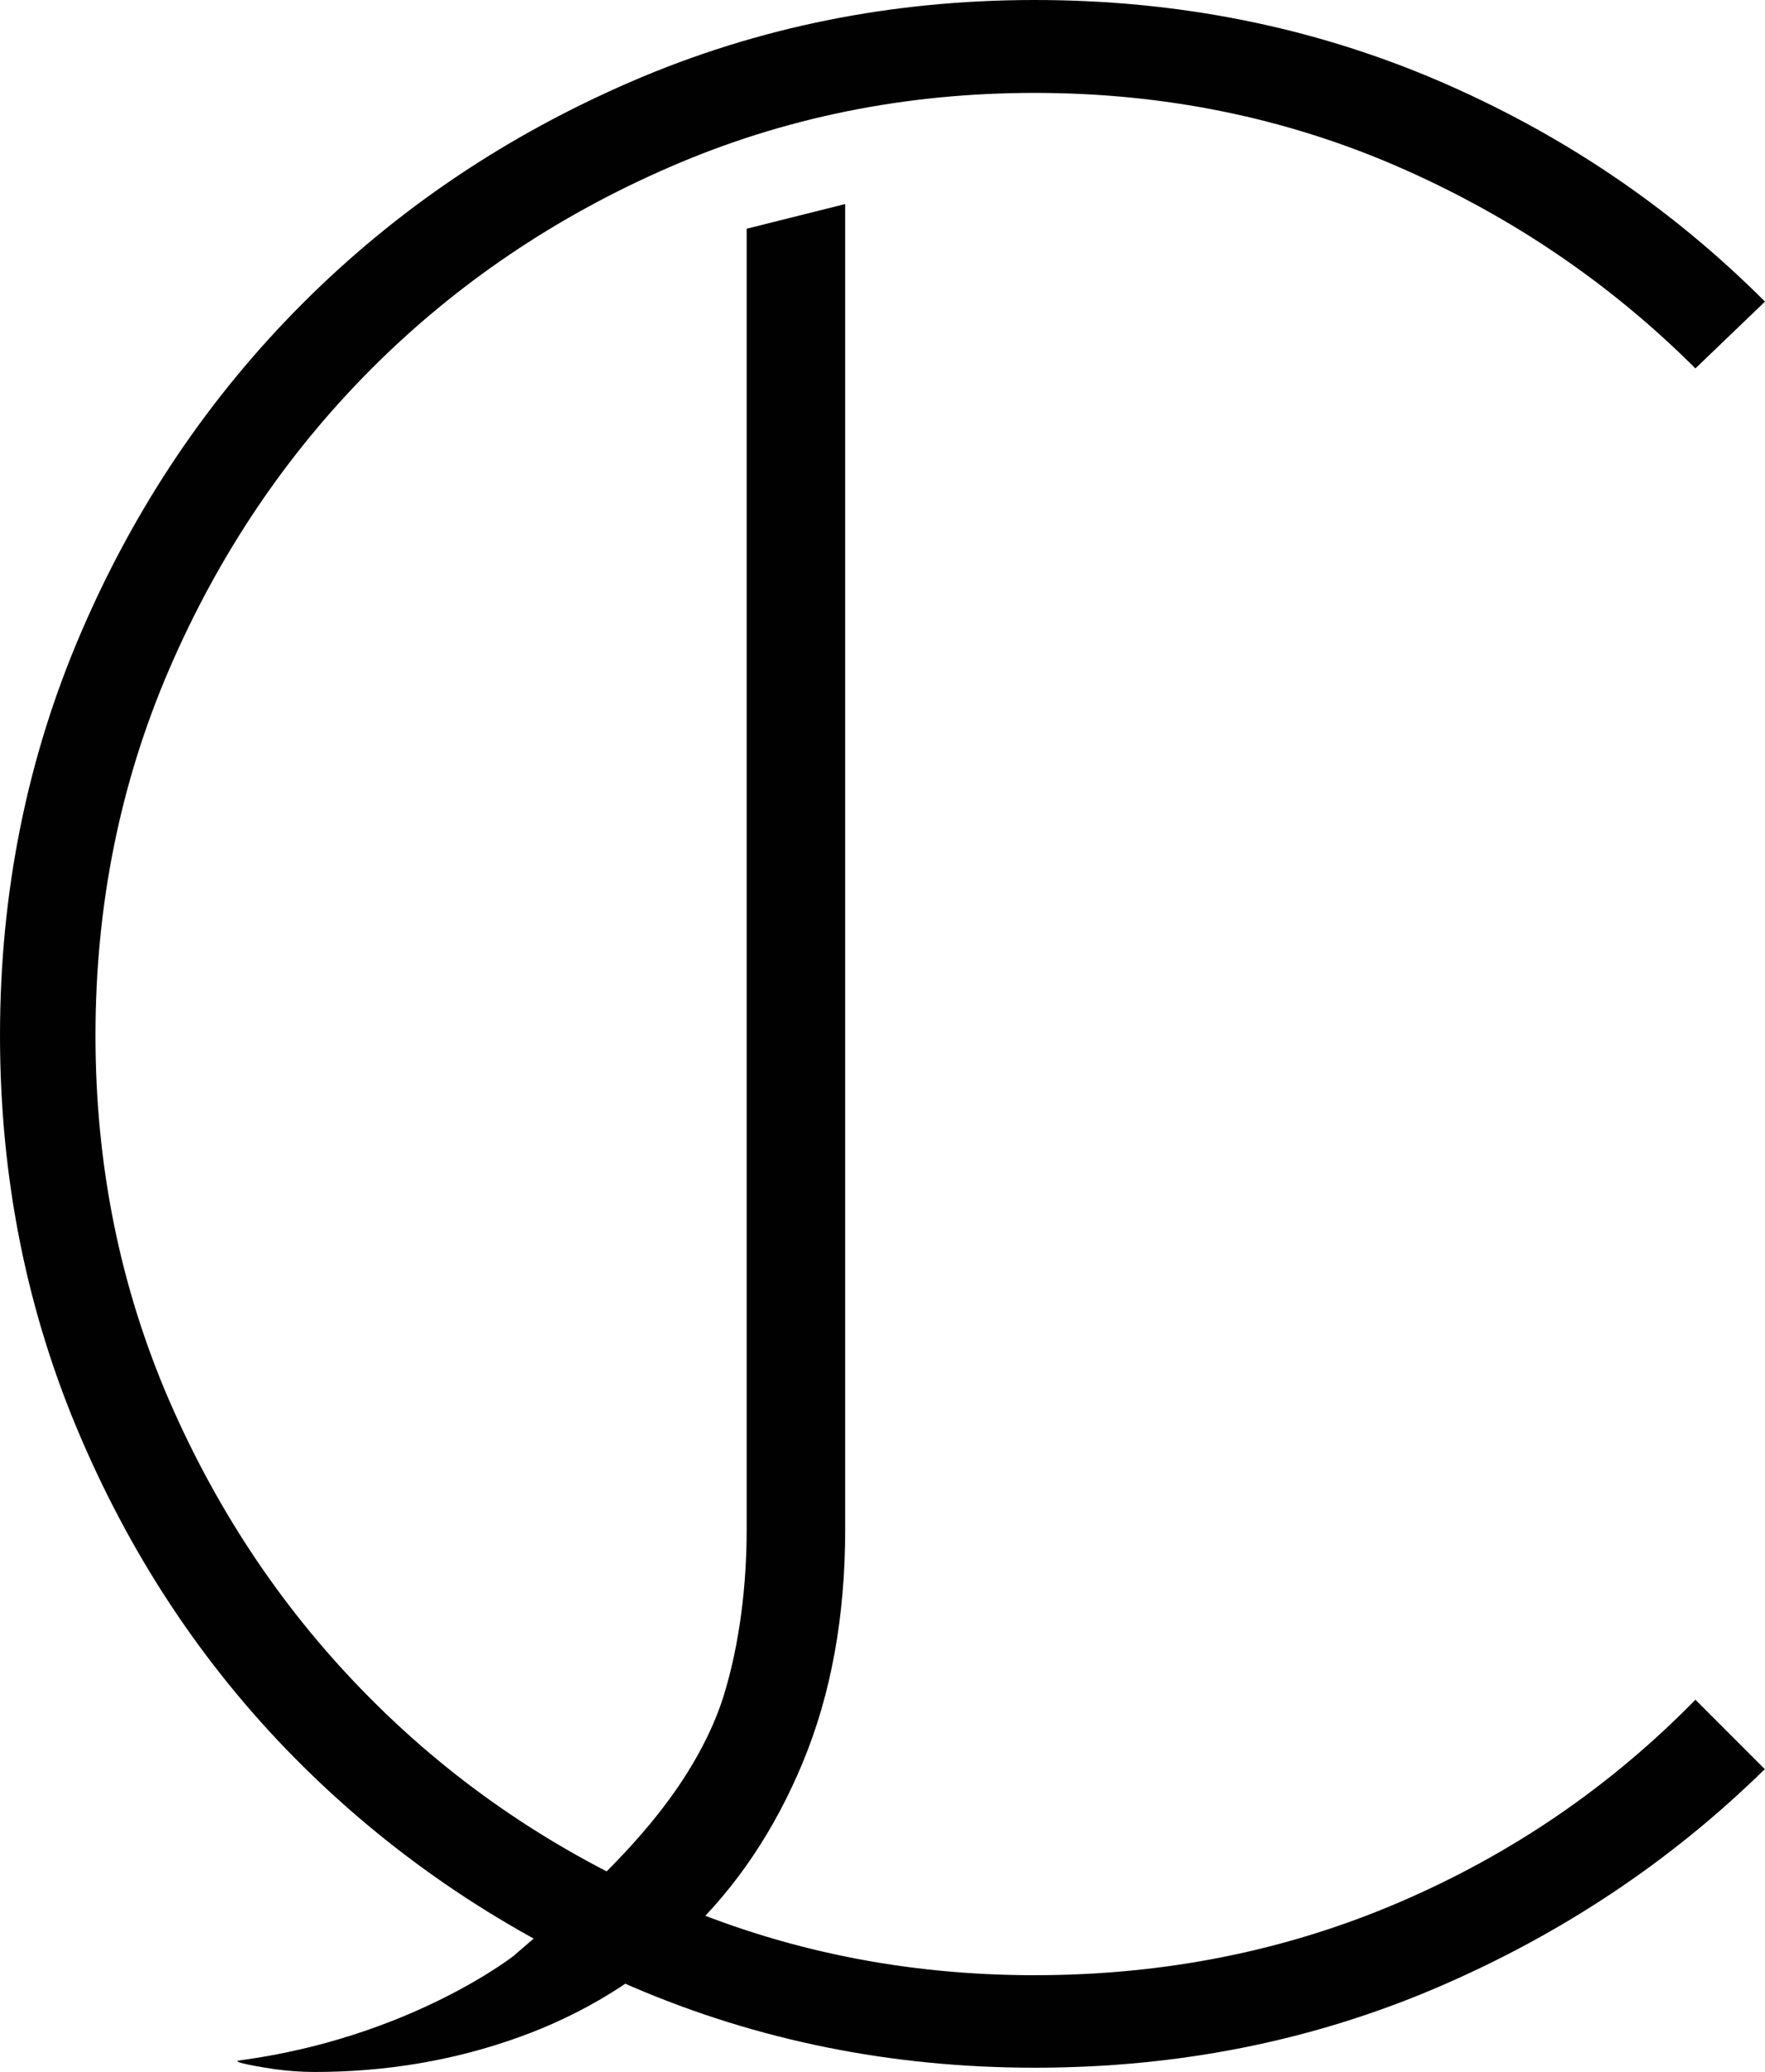
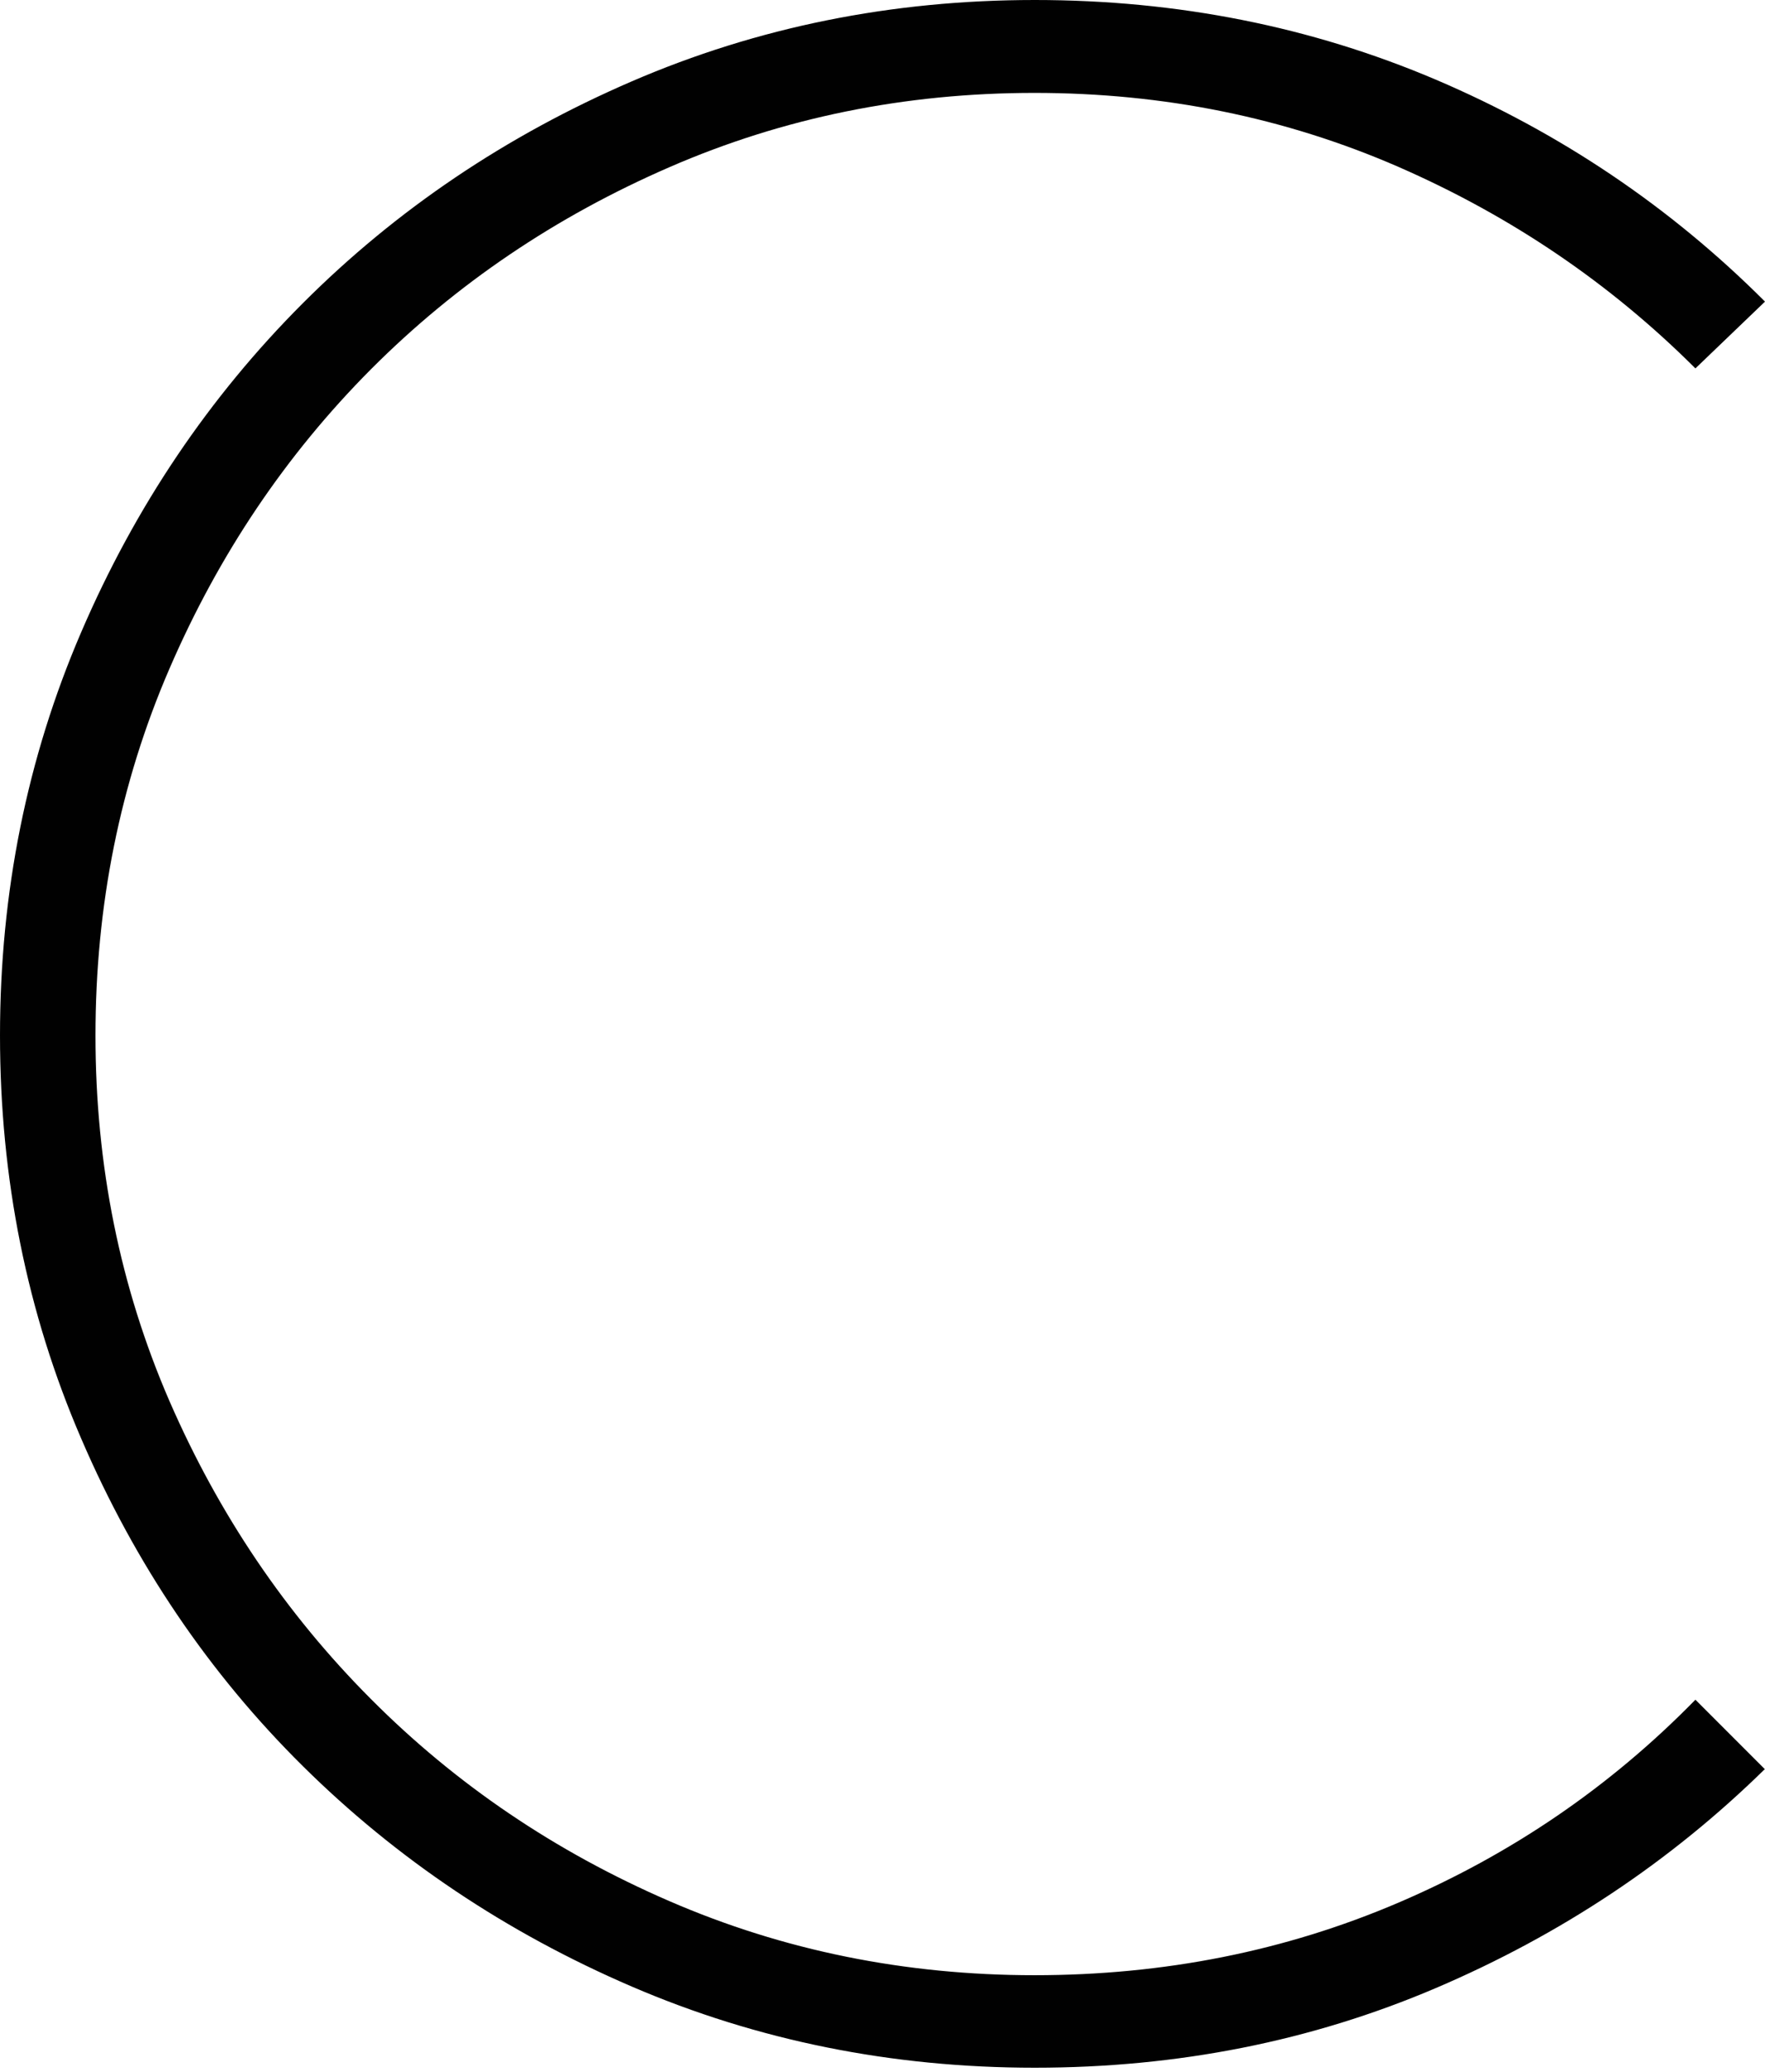
<svg xmlns="http://www.w3.org/2000/svg" viewBox="0 0 87.25 102.37" id="b">
  <g id="c">
-     <path style="fill:#010101;" d="M25.44,96.58c2.64-2.26,5.39-4.68,7.48-7.47,1.17-1.55,2.25-3.42,2.84-5.29.81-2.6,1.15-5.53,1.15-8.25V11.3l4.87-1.22v65.49c0,4.3-.7,8.12-2.08,11.46-1.38,3.34-3.27,6.16-5.66,8.45-2.39,2.29-5.18,4.01-8.38,5.16-3.2,1.15-6.57,1.72-10.1,1.72-.67,0-1.34-.05-2-.14-.67-.1-2.23-.36-1.72-.43,8.46-1.13,13.61-5.21,13.61-5.21Z" />
    <path style="fill:#010101;" d="M87.25,87.39c-4.68,4.59-10.1,8.19-16.26,10.82s-12.77,3.94-19.84,3.94-13.71-1.34-19.92-4.01c-6.21-2.67-11.63-6.31-16.26-10.89-4.63-4.58-8.29-9.98-10.96-16.19-2.68-6.21-4.01-12.84-4.01-19.91s1.34-13.71,4.01-19.91c2.67-6.21,6.33-11.63,10.96-16.26,4.63-4.63,10.05-8.28,16.26-10.96C37.44,1.34,44.08,0,51.15,0s13.68,1.32,19.84,3.94c6.16,2.63,11.58,6.28,16.26,10.96l-3.44,3.3c-4.21-4.2-9.1-7.52-14.69-9.96-5.59-2.43-11.58-3.65-17.98-3.65s-12.42,1.22-18.05,3.67c-5.64,2.45-10.55,5.77-14.76,9.99-4.2,4.22-7.52,9.15-9.96,14.8-2.44,5.65-3.65,11.69-3.65,18.11s1.22,12.43,3.65,18.04c2.44,5.61,5.76,10.52,9.96,14.73,4.2,4.22,9.12,7.55,14.76,9.99,5.63,2.44,11.65,3.66,18.05,3.66s12.39-1.19,17.98-3.58c5.59-2.39,10.48-5.73,14.69-10.03l3.44,3.44Z" />
  </g>
</svg>